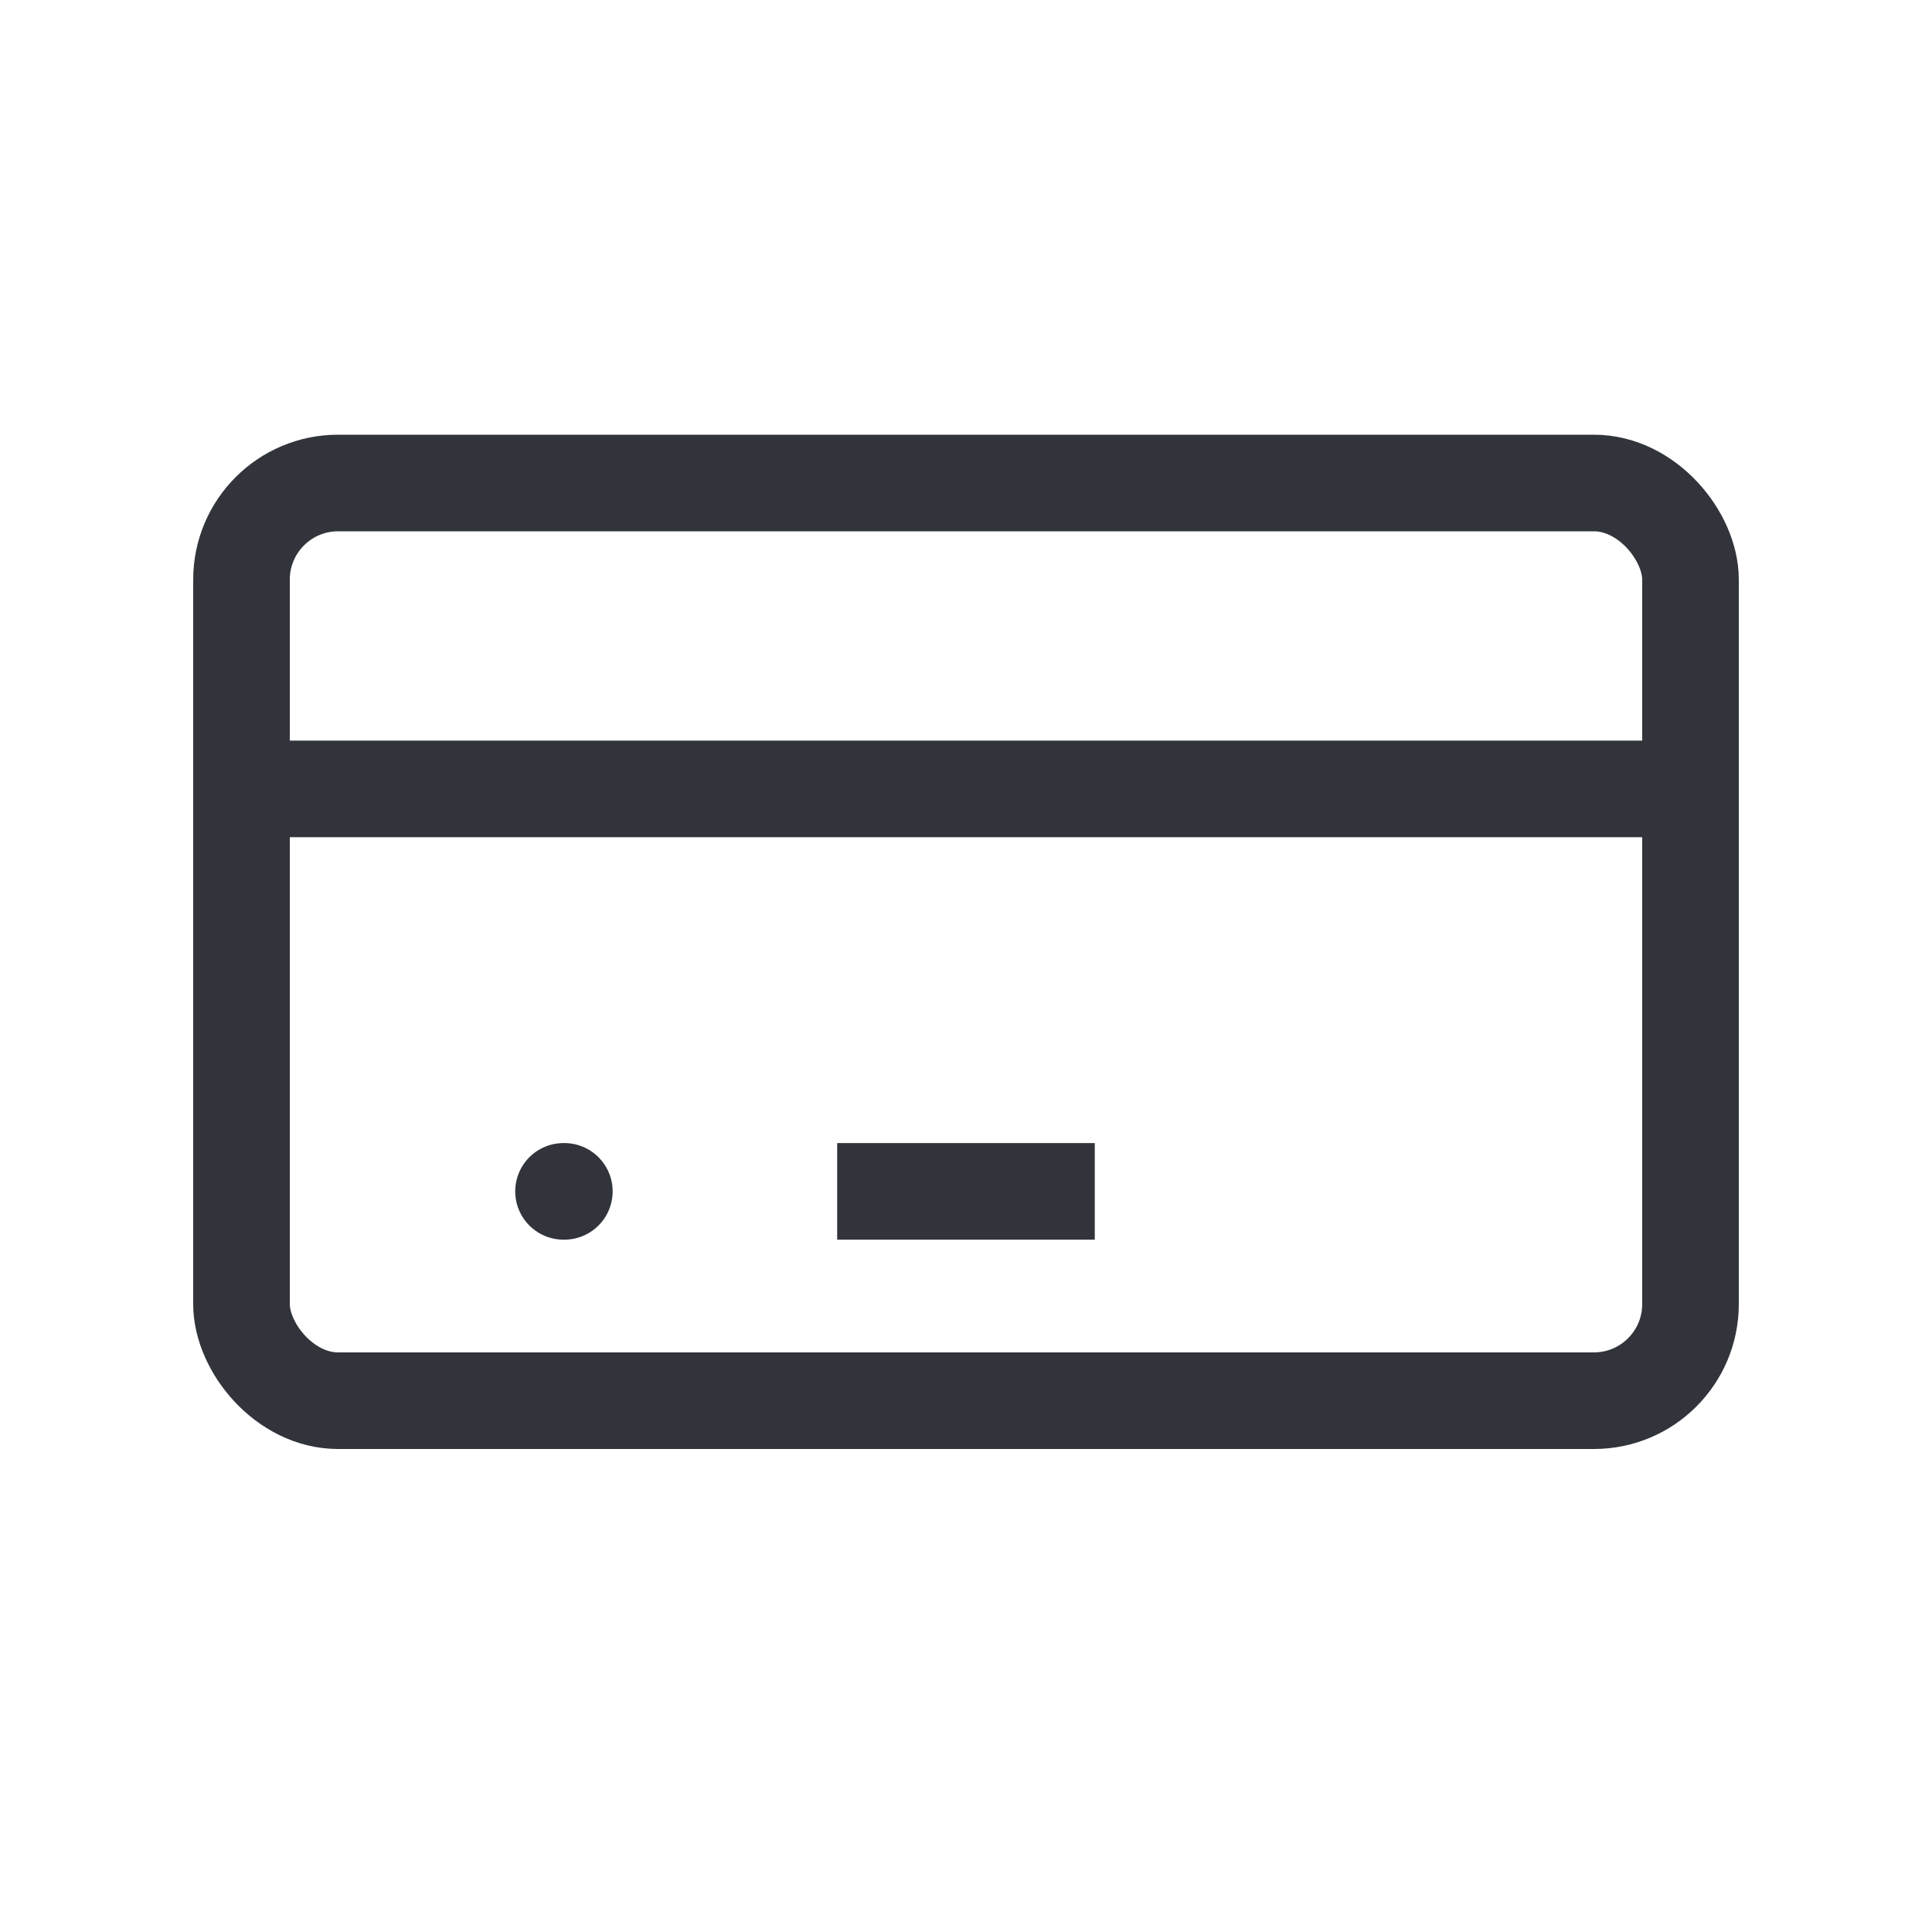
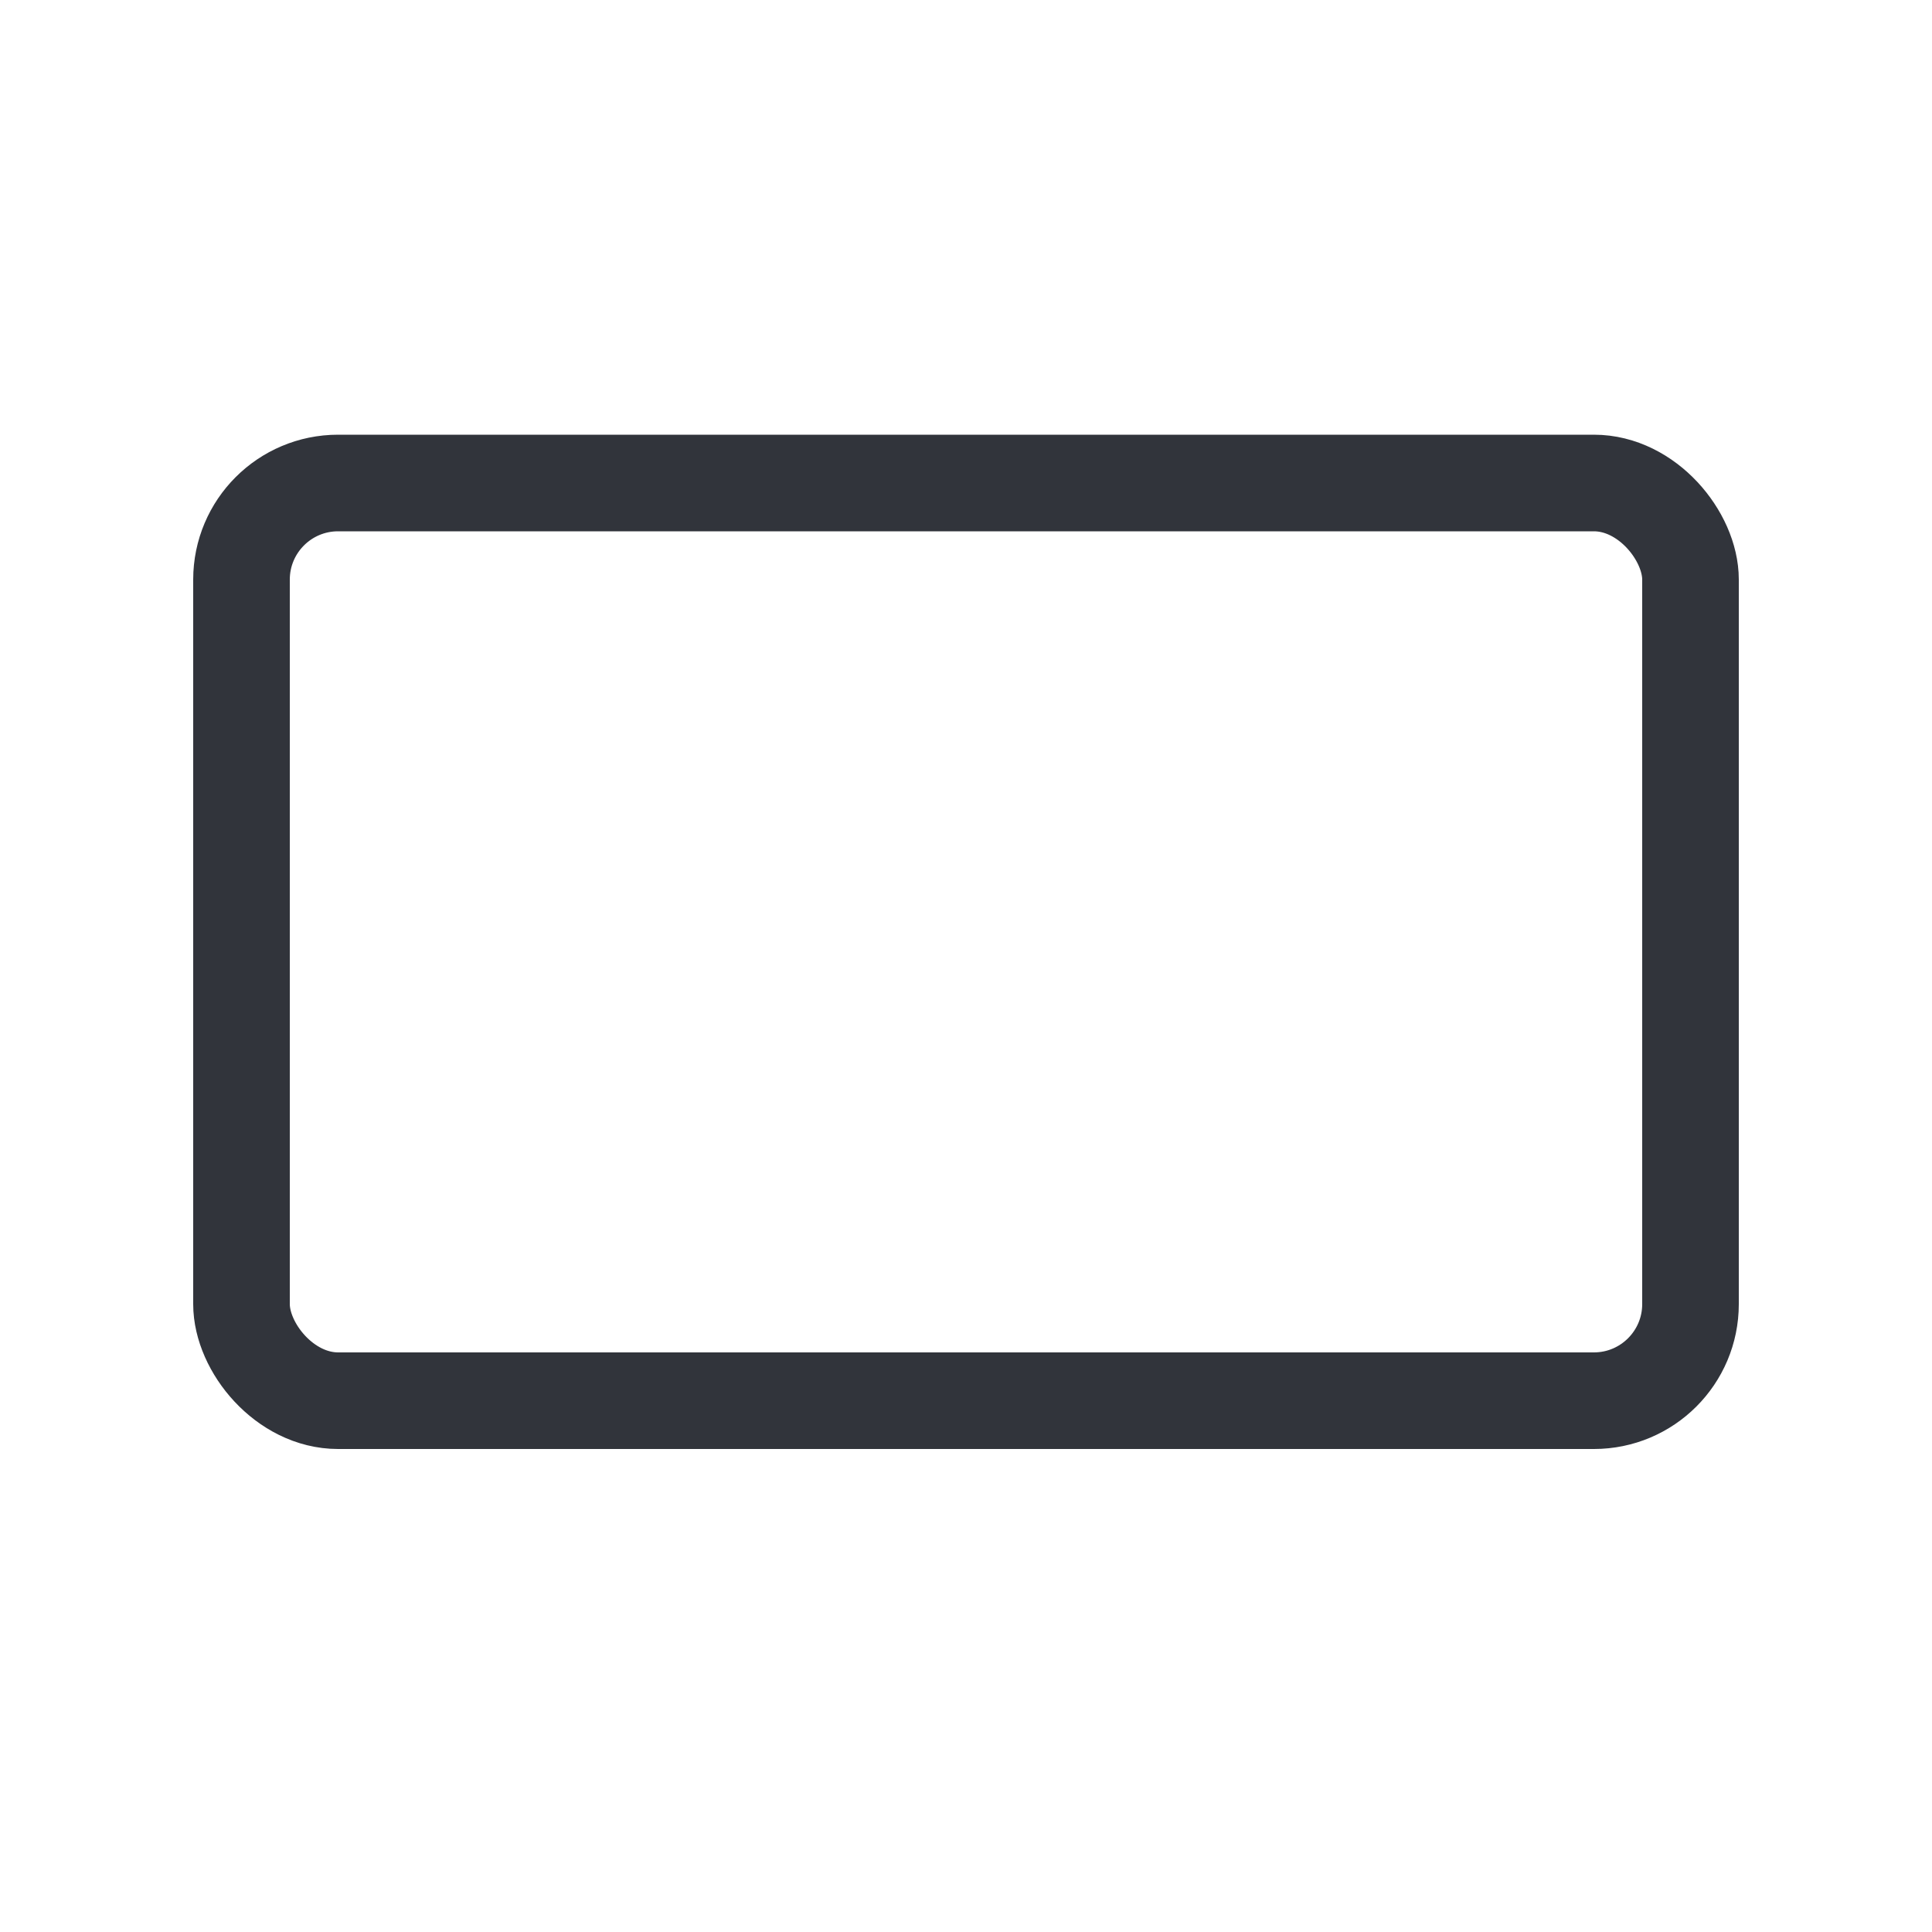
<svg xmlns="http://www.w3.org/2000/svg" width="40" height="40" viewBox="0 0 40 40" fill="none">
  <rect x="5" y="10" width="30" height="19" rx="2" stroke="#31343B" stroke-width="2" stroke-linecap="round" stroke-linejoin="round" />
-   <path d="M5 16.333H35" stroke="#31343B" stroke-width="2" stroke-linecap="round" stroke-linejoin="round" />
-   <path d="M11.667 24.666H11.684" stroke="#31343B" stroke-width="2" stroke-linecap="round" stroke-linejoin="round" />
-   <path d="M18.333 24.666H21.666" stroke="#31343B" stroke-width="2" stroke-linecap="square" stroke-linejoin="round" />
</svg>